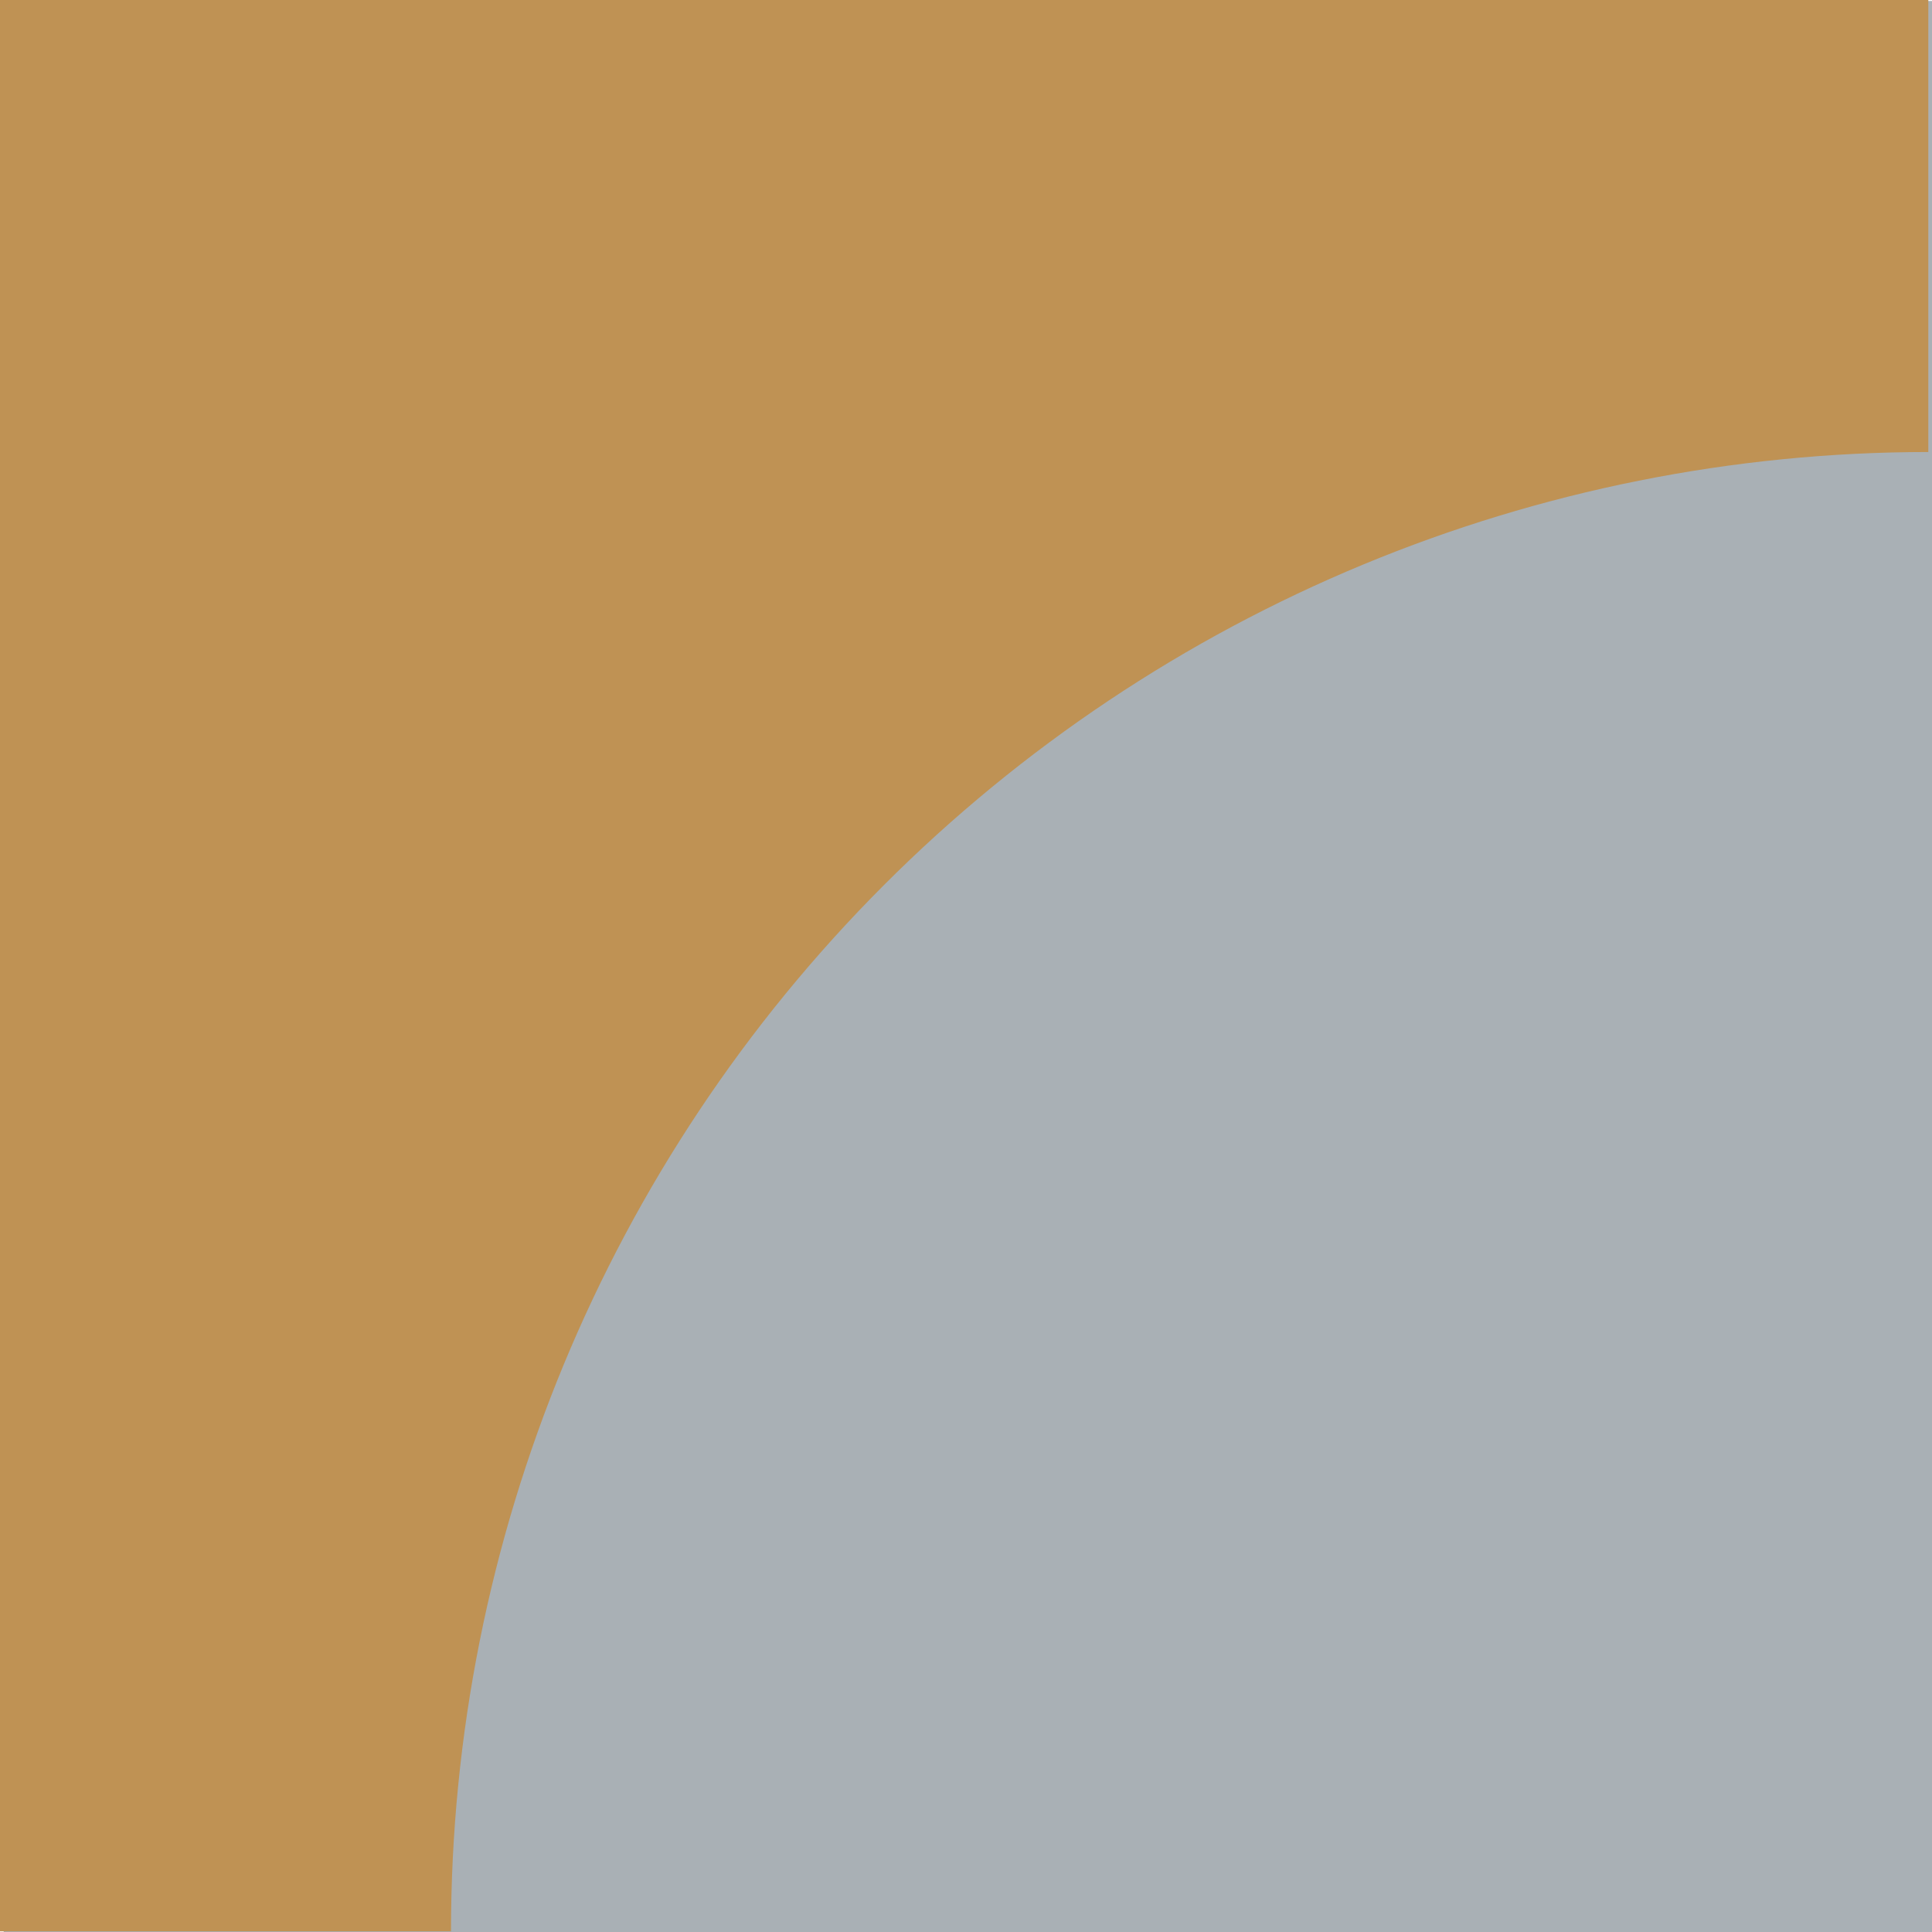
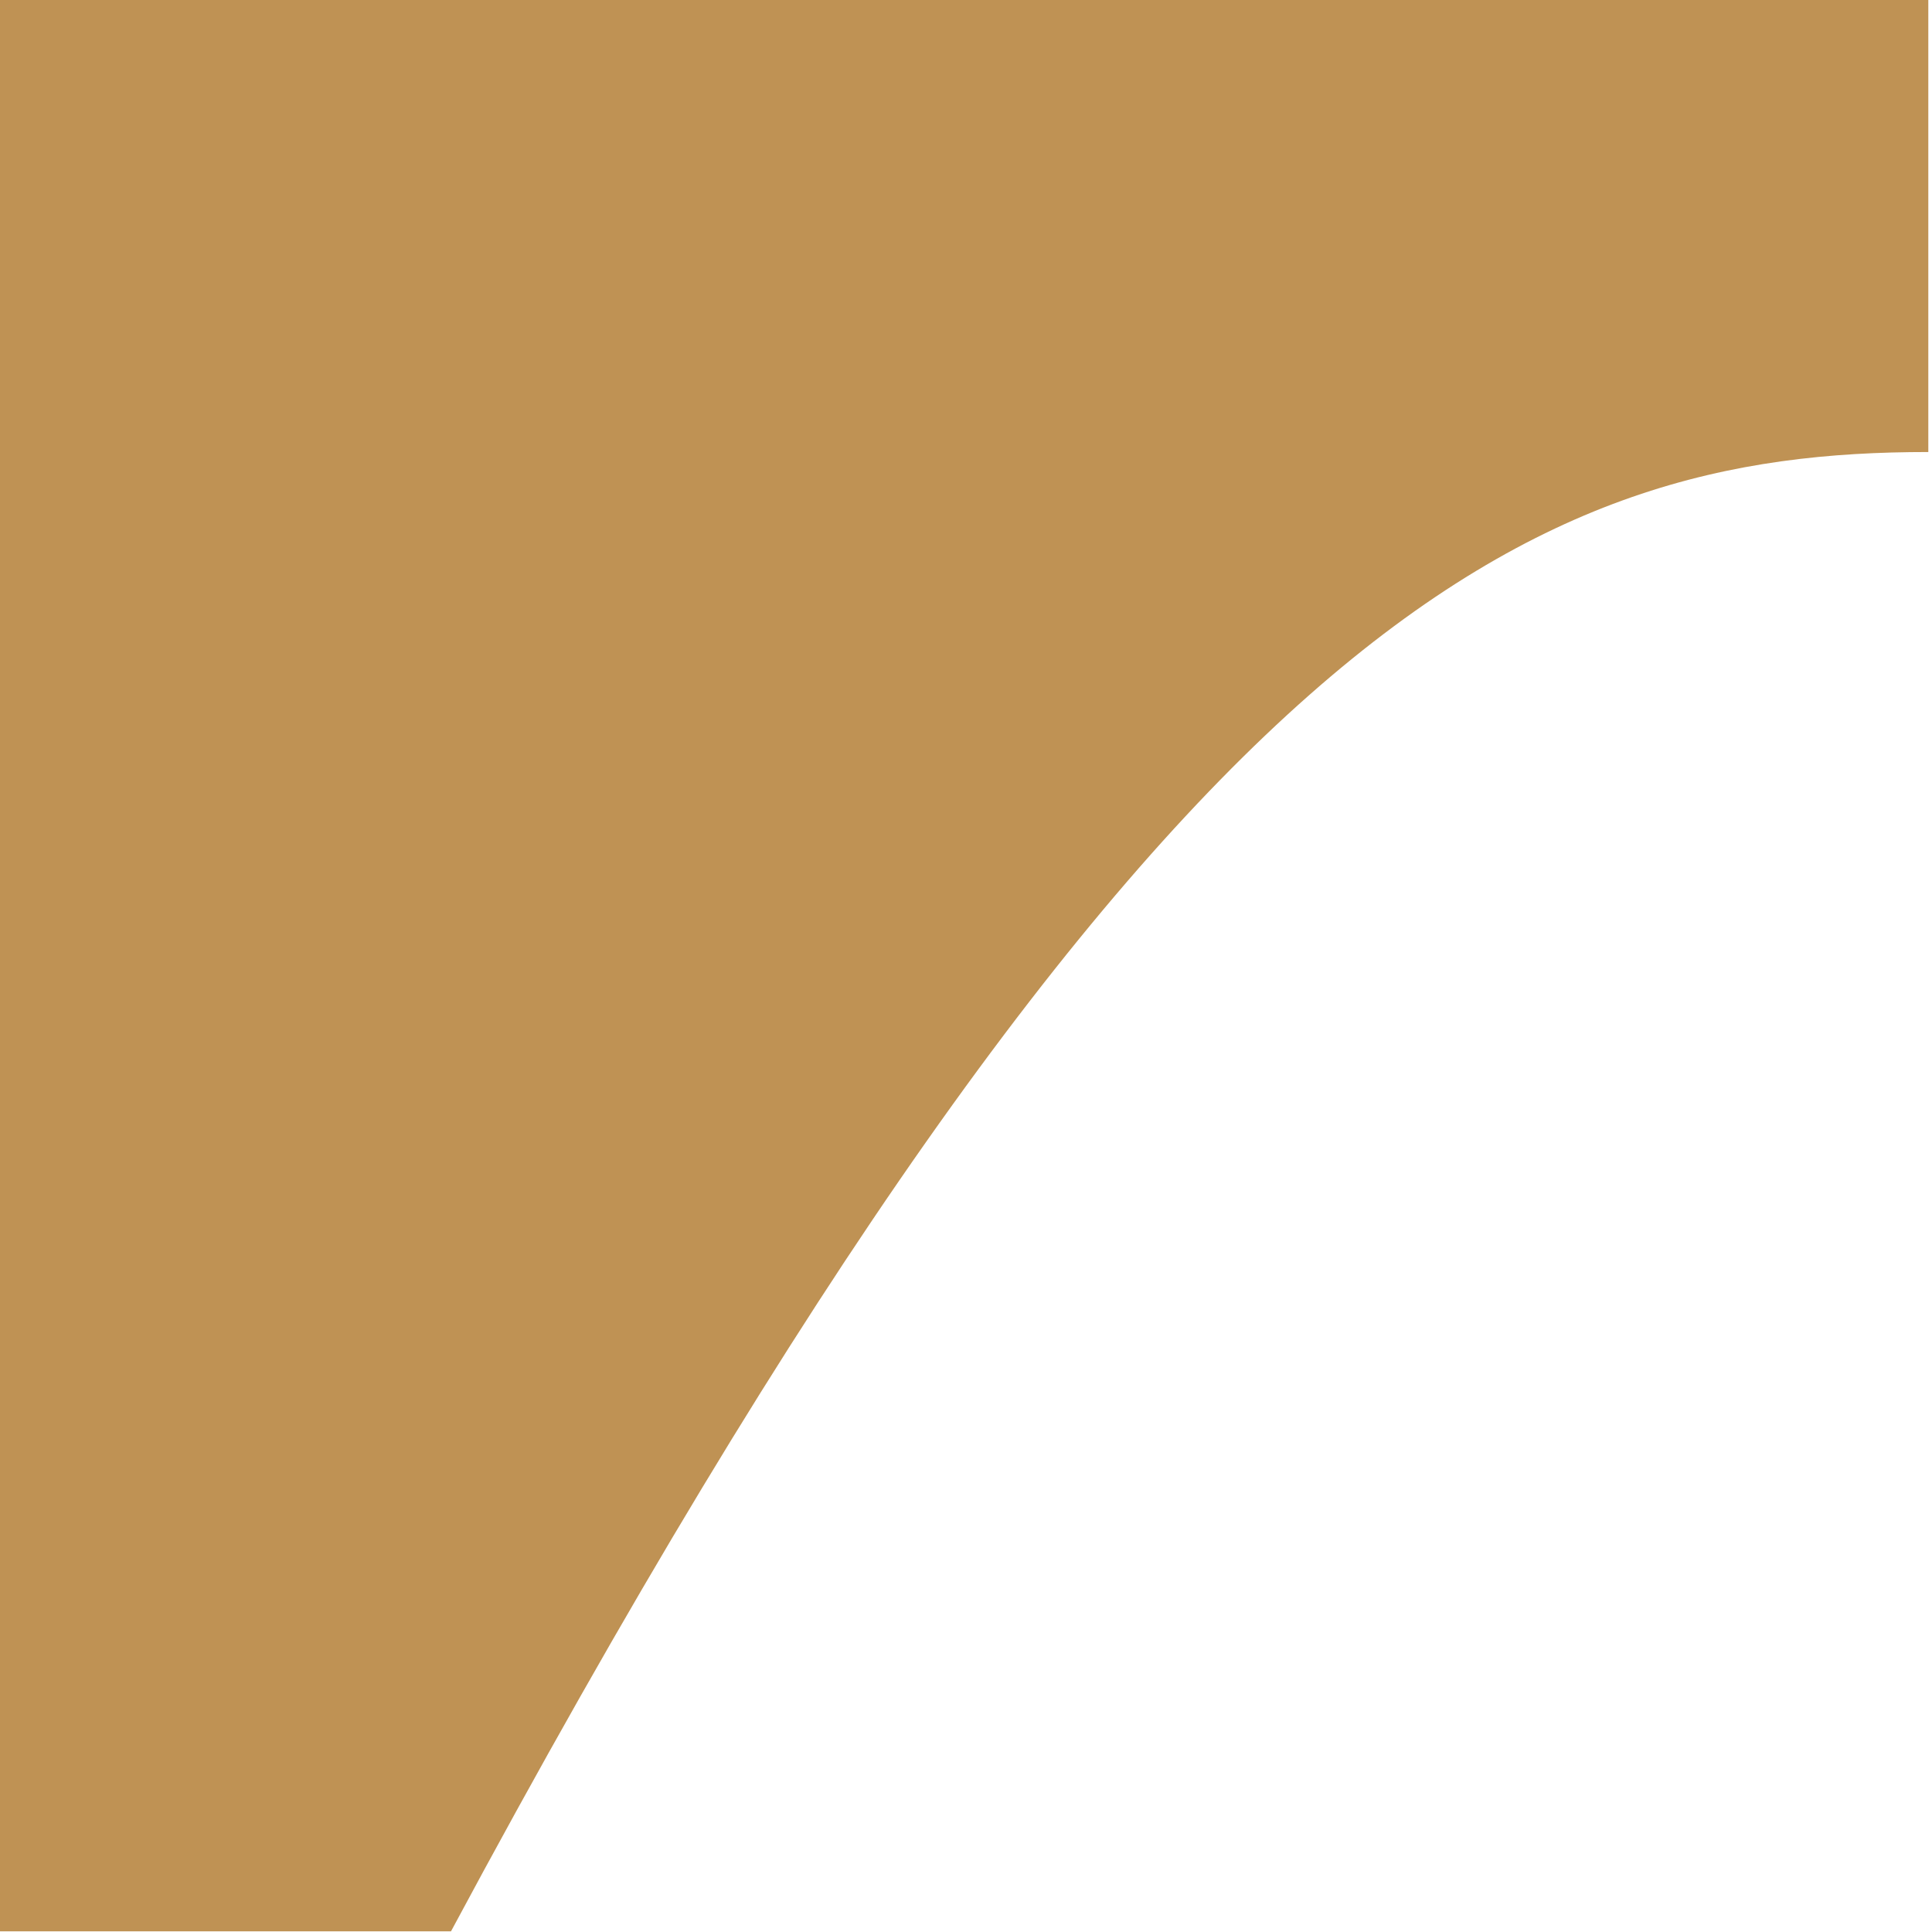
<svg xmlns="http://www.w3.org/2000/svg" width="55" height="55" viewBox="0 0 55 55" fill="none">
-   <path d="M0.105 55L55 55L55 0.028L0.105 0.028L0.105 55Z" fill="#A9B0B5" />
-   <path d="M54.895 12.868L54.895 1.6784e-05L-0.001 1.19848e-05L-0.001 54.981L12.839 54.981C12.839 43.812 17.27 33.1 25.157 25.203C33.044 17.305 43.741 12.868 54.895 12.868" fill="#BF9254" />
+   <path d="M54.895 12.868L54.895 1.6784e-05L-0.001 1.19848e-05L-0.001 54.981L12.839 54.981C33.044 17.305 43.741 12.868 54.895 12.868" fill="#BF9254" />
</svg>